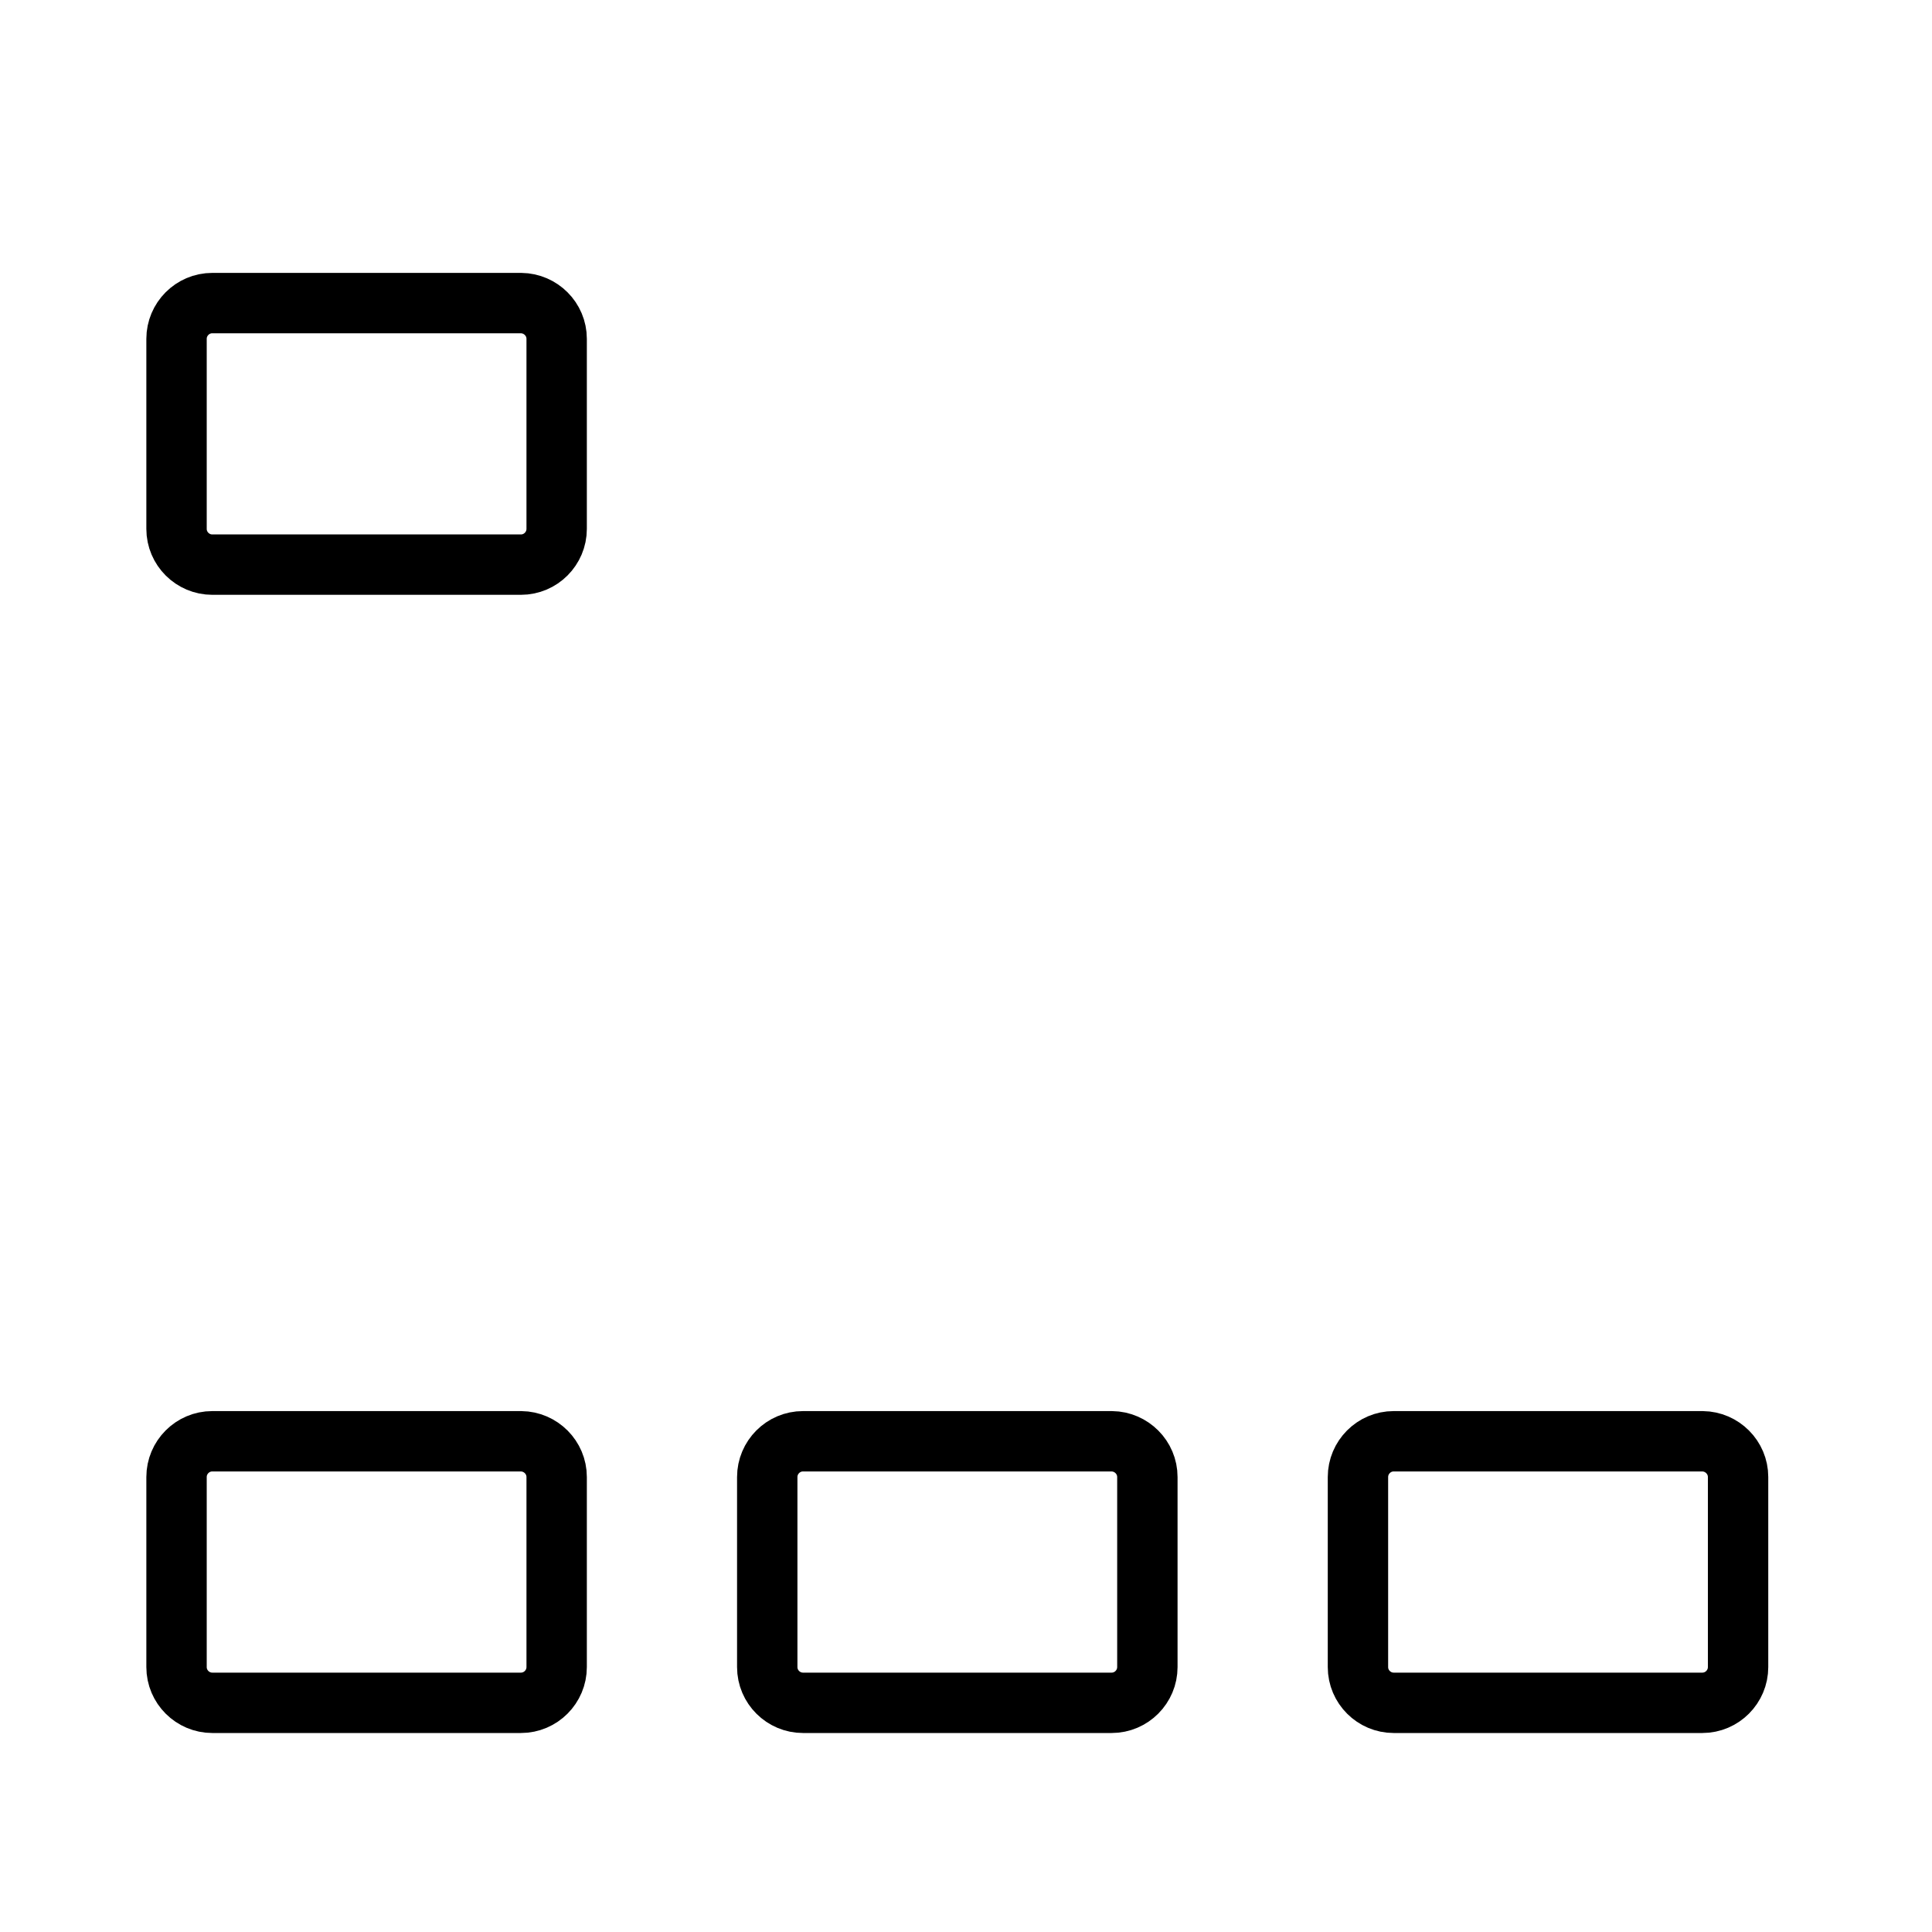
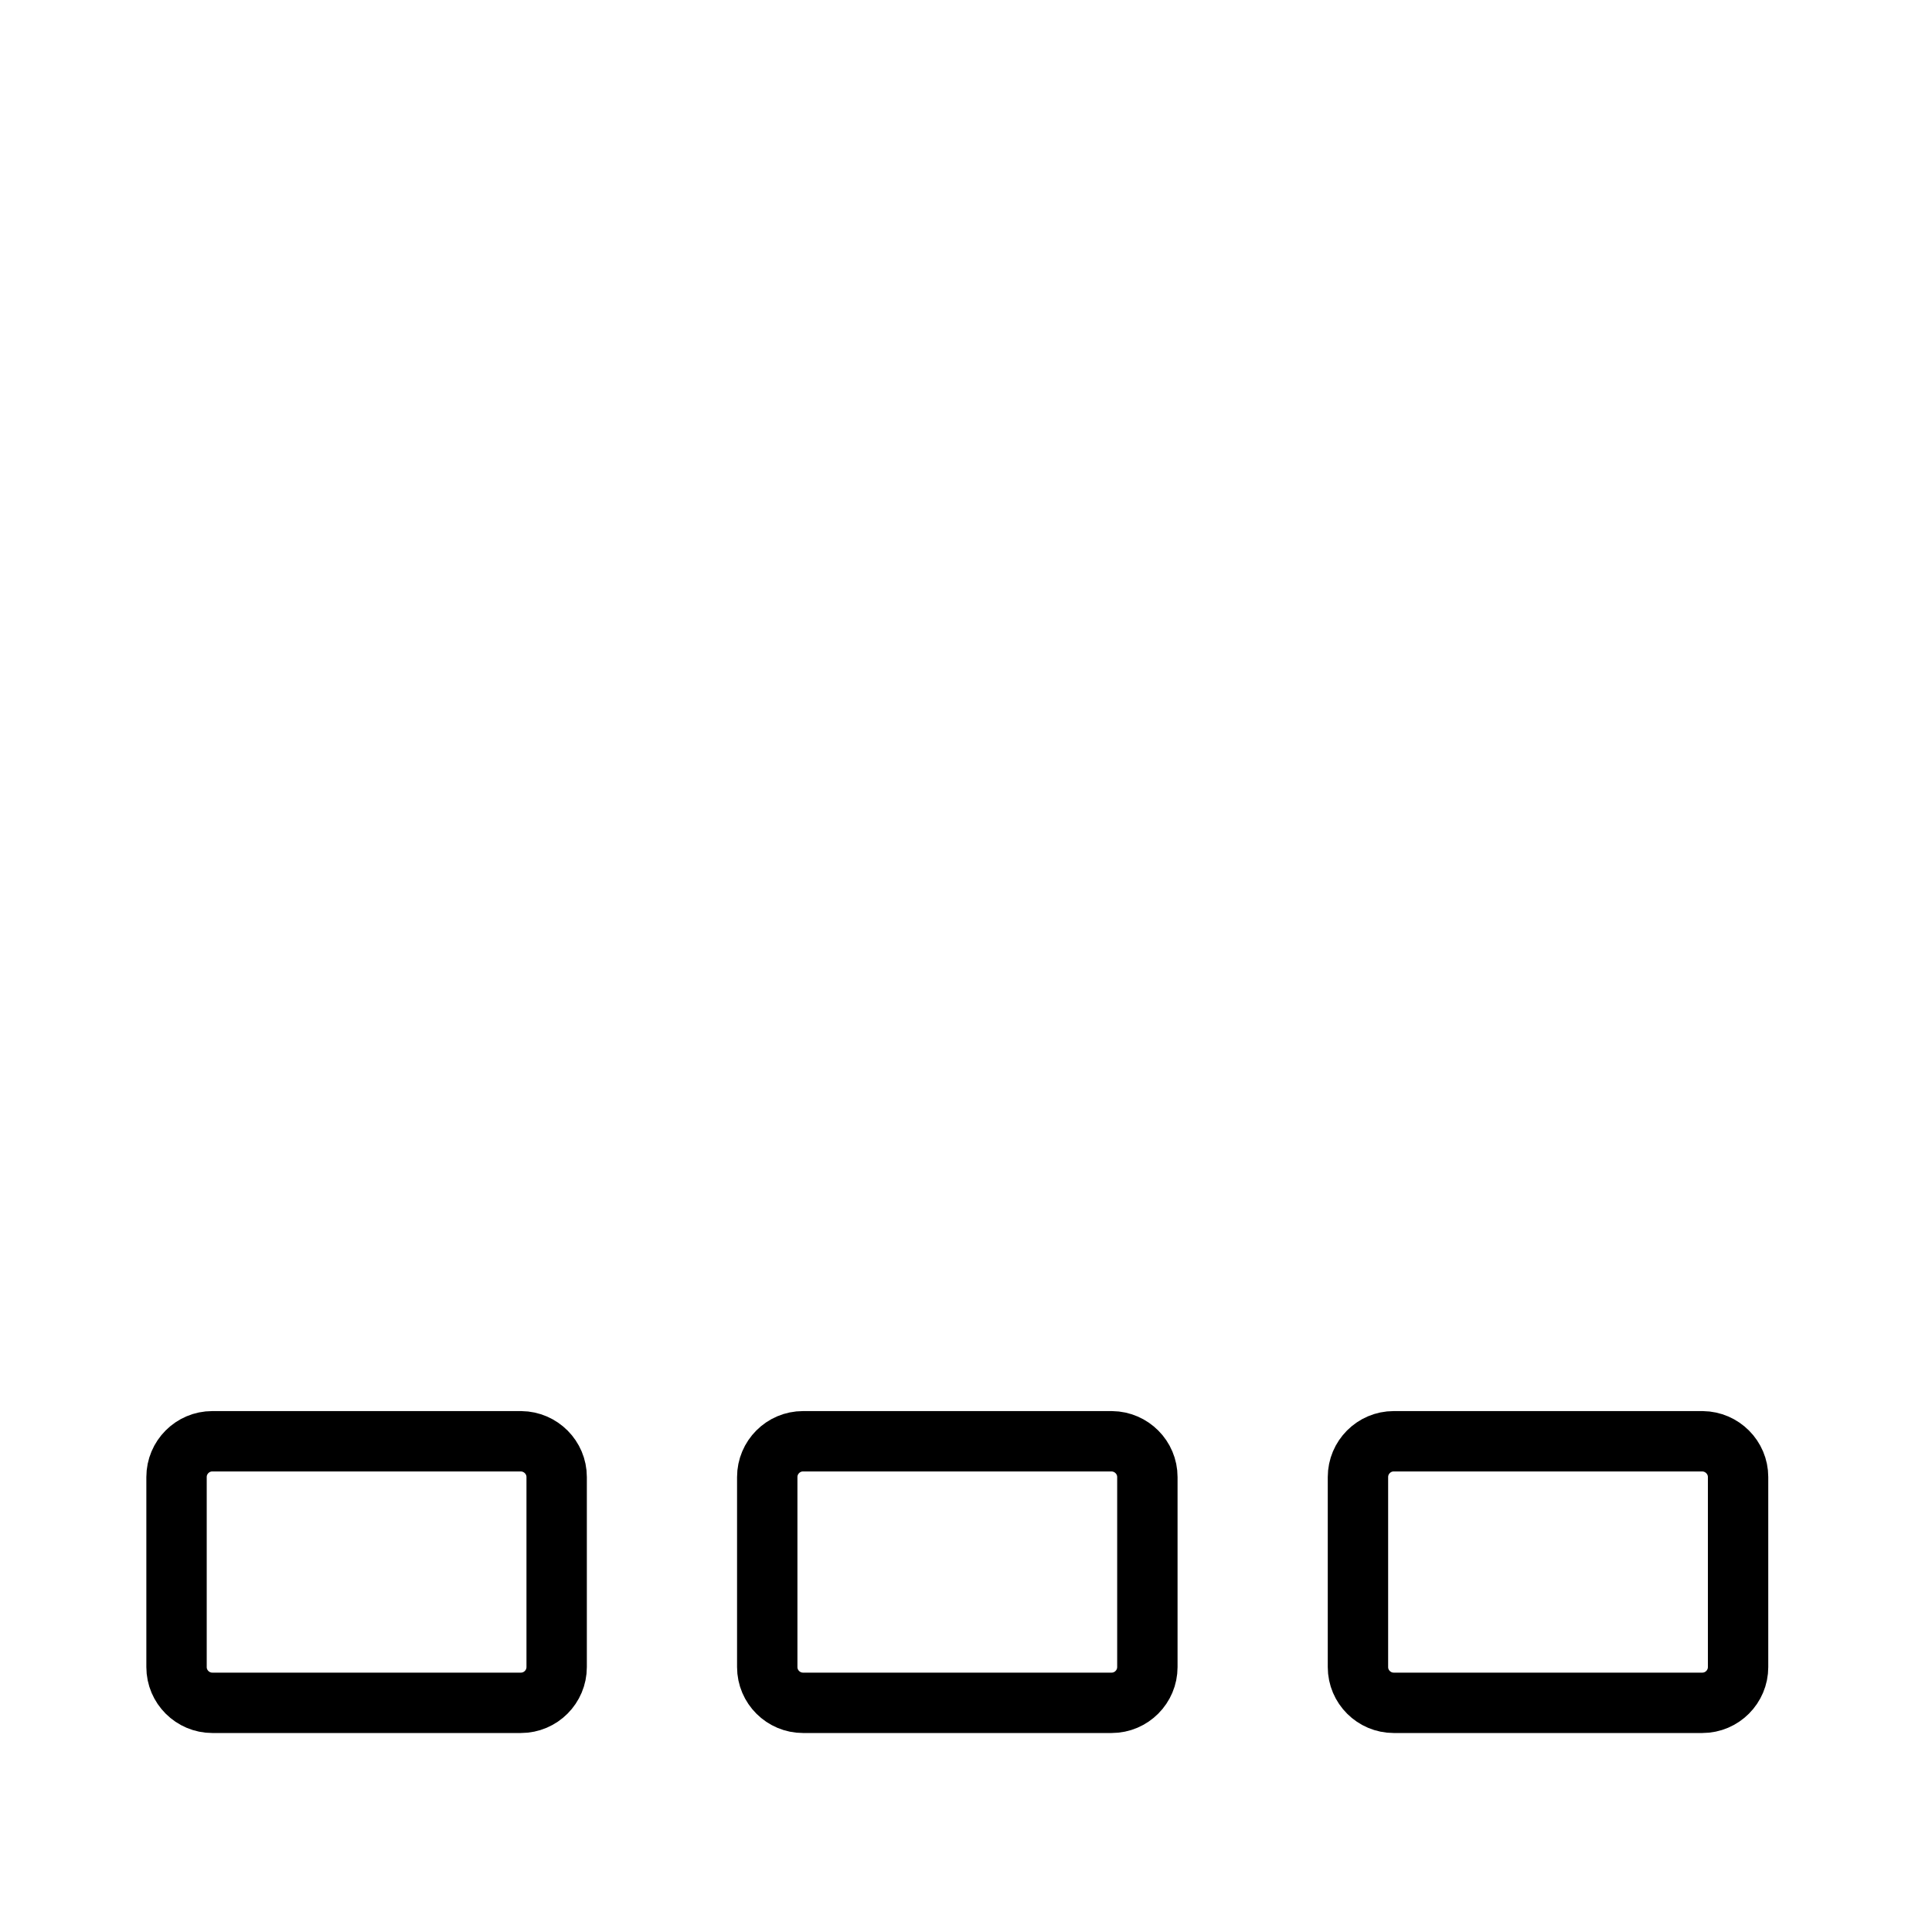
<svg xmlns="http://www.w3.org/2000/svg" xml:space="preserve" style="enable-background:new 0 0 800 800;" viewBox="0 0 800 800" y="0px" x="0px" id="Uploaded_to_svgrepo.com" version="1.1">
  <style type="text/css">
	.st0{fill:none;stroke:#000000;stroke-width:17;stroke-miterlimit:10;}
	.st1{fill:none;stroke:#000000;stroke-width:25;stroke-miterlimit:10;}
</style>
  <rect height="45.4" width="45.4" class="st0" y="257.2" x="1202.4" />
  <circle r="11.3" cy="268.5" cx="1009.5" class="st0" />
-   <path d="M1349.9,688.3h-34v-45.4h-181.5v45.4h-34c-6.3,0-11.3,5.1-11.3,11.3s5.1,11.3,11.3,11.3h249.6  c6.3,0,11.3-5.1,11.3-11.3S1356.1,688.3,1349.9,688.3z" class="st1" />
-   <path d="M1588.2,189.1v363.1c0,37.6-30.5,68.1-68.1,68.1h-590c-37.6,0-68.1-30.5-68.1-68.1V189.1  c0-37.6,30.5-68.1,68.1-68.1h590C1557.7,121,1588.2,151.5,1588.2,189.1z" class="st1" />
  <g>
    <path d="M230.5,611.6v78.7c0,8.1-6.6,14.8-14.8,14.8H87.9c-8.1,0-14.8-6.6-14.8-14.8v-78.7c0-8.1,6.6-14.8,14.8-14.8   h127.9C223.9,596.9,230.5,603.5,230.5,611.6z" class="st1" />
    <path d="M475.1,611.6v78.7c0,8.1-6.6,14.8-14.8,14.8H332.5c-8.1,0-14.8-6.6-14.8-14.8v-78.7c0-8.1,6.6-14.8,14.8-14.8   h127.9C468.5,596.9,475.1,603.5,475.1,611.6z" class="st1" />
    <path d="M719.7,611.6v78.7c0,8.1-6.6,14.8-14.8,14.8H577.1c-8.1,0-14.8-6.6-14.8-14.8v-78.7c0-8.1,6.6-14.8,14.8-14.8   H705C713.1,596.9,719.7,603.5,719.7,611.6z" class="st1" />
  </g>
-   <path d="M230.5,140.3V219c0,8.1-6.6,14.8-14.8,14.8H87.9c-8.1,0-14.8-6.6-14.8-14.8v-78.7c0-8.1,6.6-14.8,14.8-14.8  h127.9C223.9,125.6,230.5,132.2,230.5,140.3z" class="st1" />
-   <path d="M1473.9,261.1c-2.7-13-13.3-23.4-26.3-26c-17.7-3.5-33.5,6.8-38.9,22h-138.3v-22.7h-90.8v22.7h-138.2  c-5.4-15.2-21.1-25.5-38.9-22c-13,2.6-23.6,13-26.3,26c-4.7,22,12,41.4,33.2,41.4c14.8,0,27.3-9.5,32-22.7h138.2v5.1  c-99.6,20.4-175.8,105.7-181.2,209.8c-0.3,6.5,4.8,12,11.4,12l0,0c6,0,11-4.6,11.3-10.6c4.7-92.2,71.1-168.1,158.6-188.1v17.2h90.8  v-17.2c87.5,20,153.8,95.9,158.6,188.1c0.3,6,5.3,10.6,11.3,10.6l0,0c6.5,0,11.7-5.5,11.4-12c-5.5-104.1-81.6-189.5-181.2-209.8  v-5.1h138.2c4.7,13.2,17.2,22.7,32,22.7C1461.9,302.5,1478.6,283.1,1473.9,261.1z" class="st0" />
-   <circle r="11.3" cy="268.5" cx="1440.7" class="st0" />
  <g transform="translate(0,-289.062)" id="layer1">
-     <path d="M-1296,234v336.9l-161.5-168v168.9h-26.1l-162.3-168.9v168.9h-26.1l-162.3-168.9v313.6V813h645.9   V571.8V234H-1296z" class="st1" id="rect962" />
+     <path d="M-1296,234v336.9l-161.5-168v168.9h-26.1l-162.3-168.9v168.9h-26.1l-162.3-168.9V813h645.9   V571.8V234H-1296z" class="st1" id="rect962" />
  </g>
</svg>